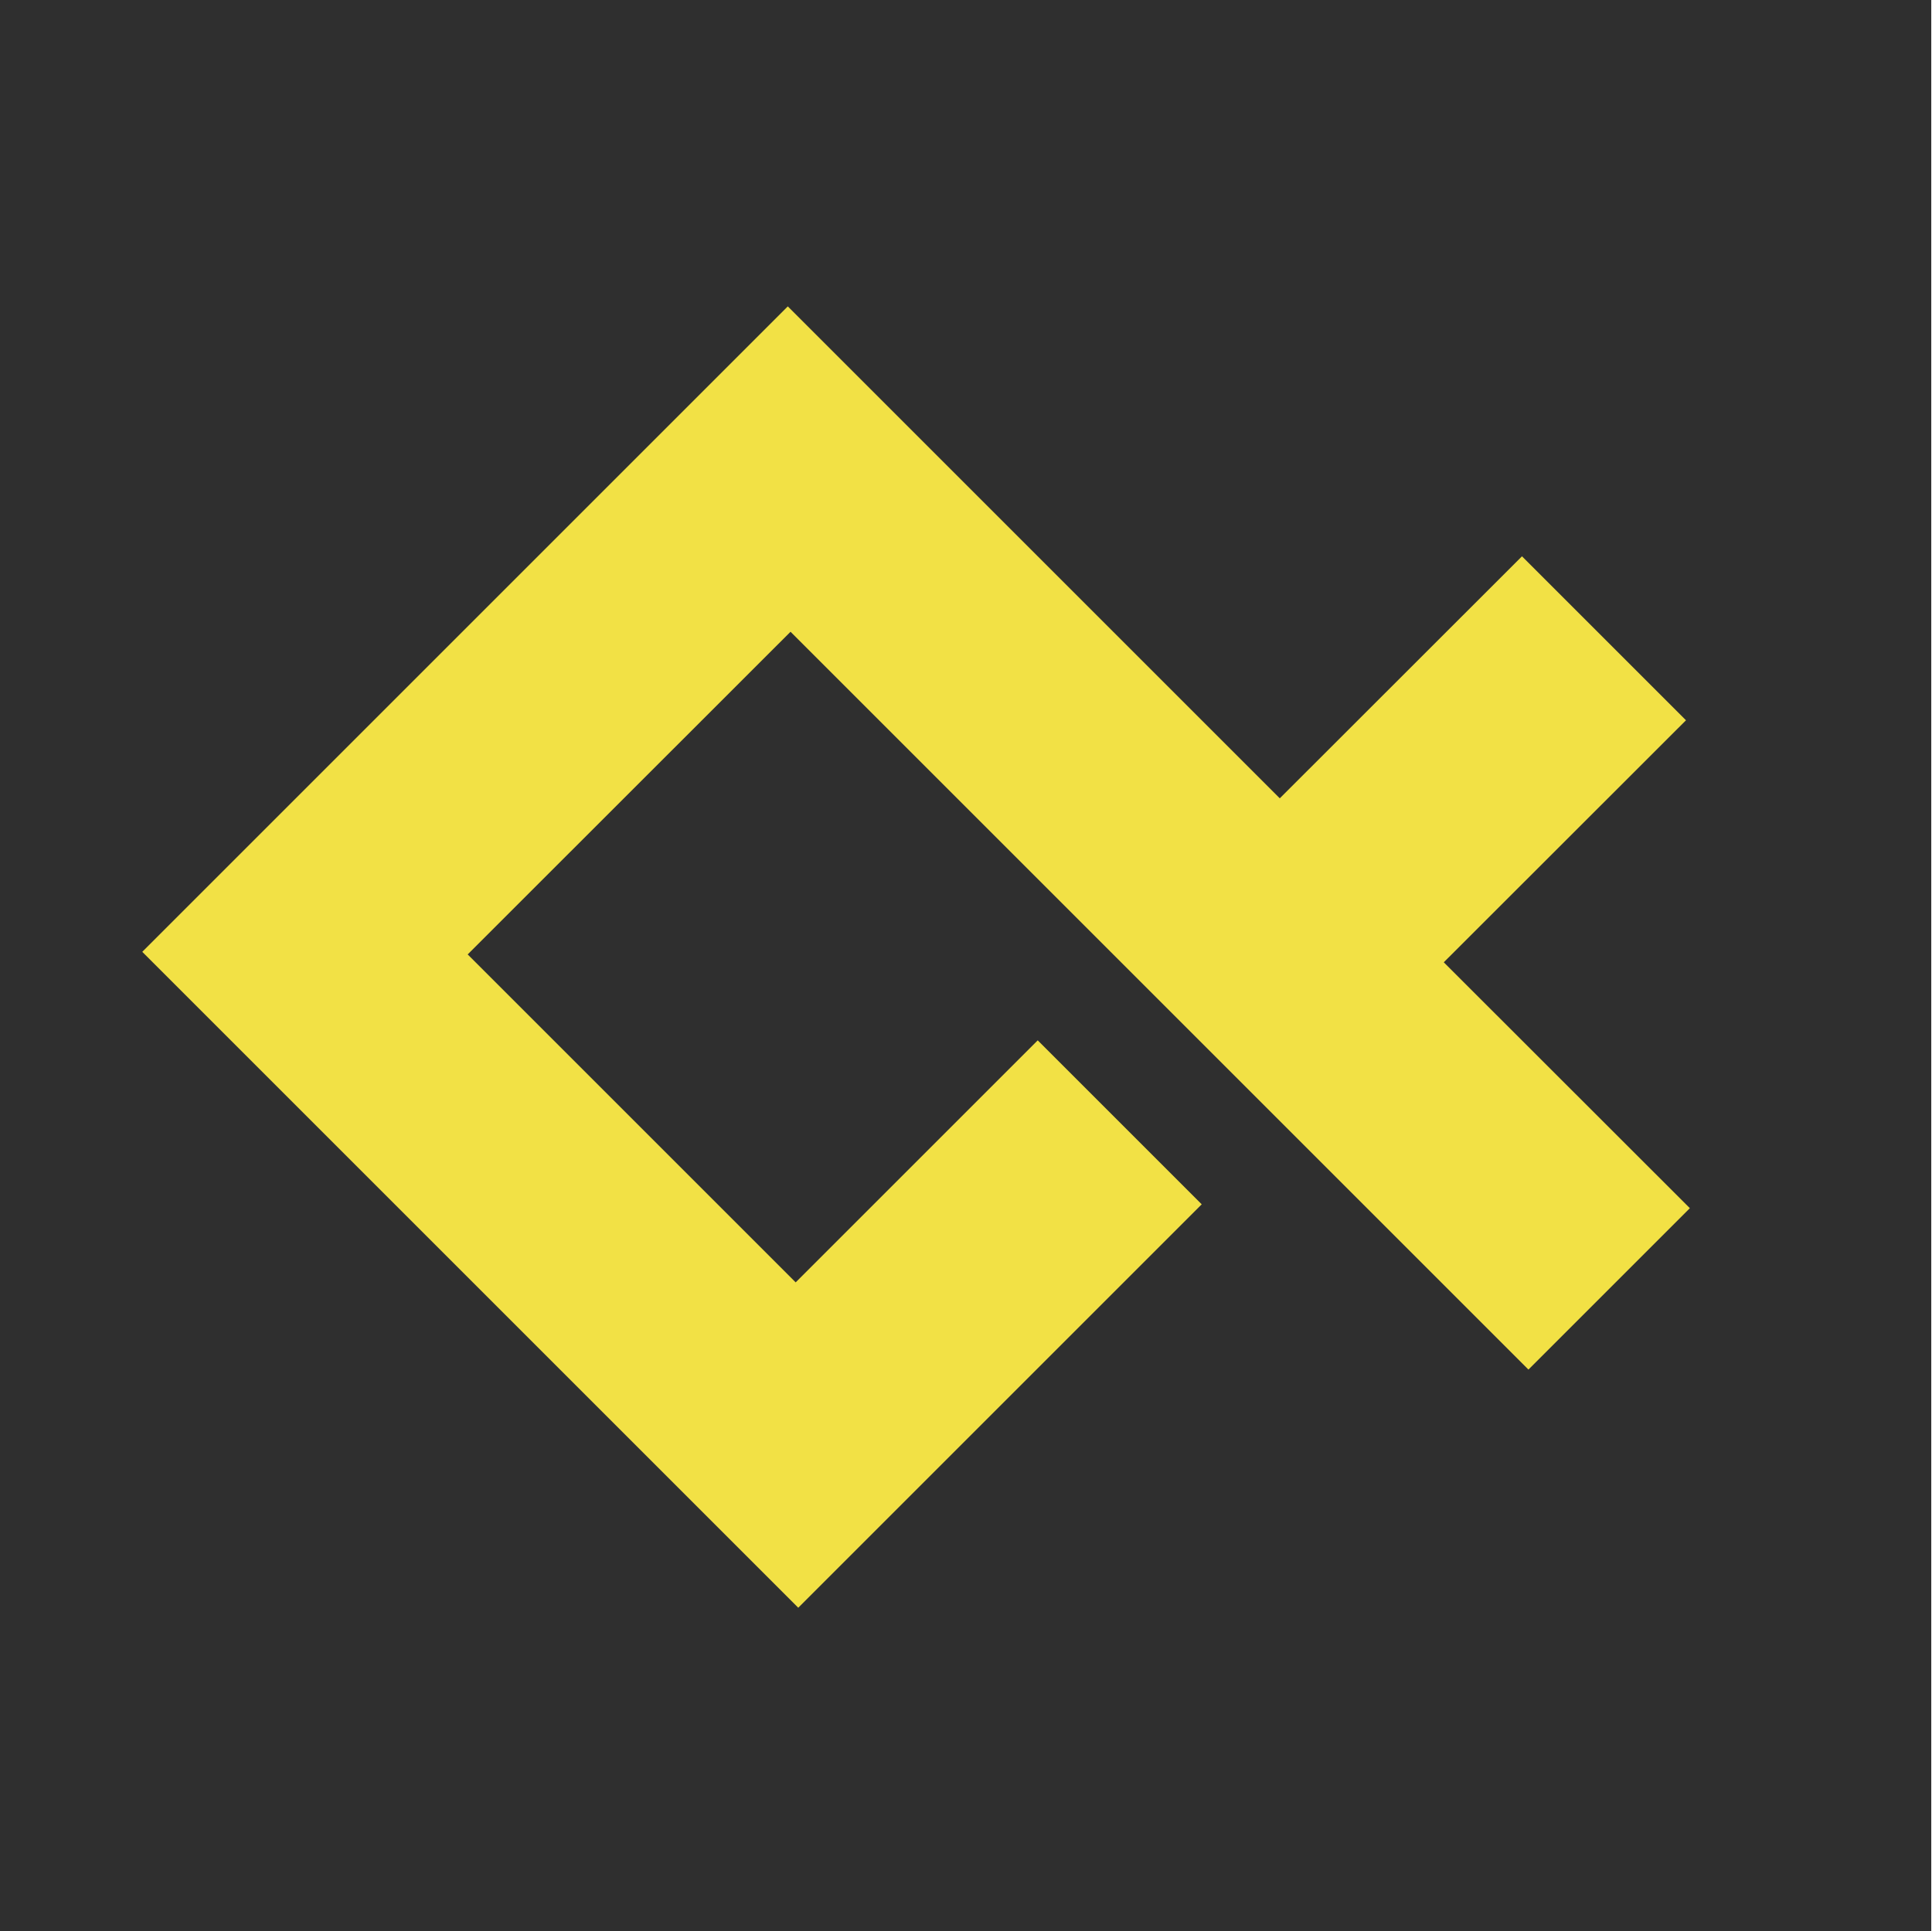
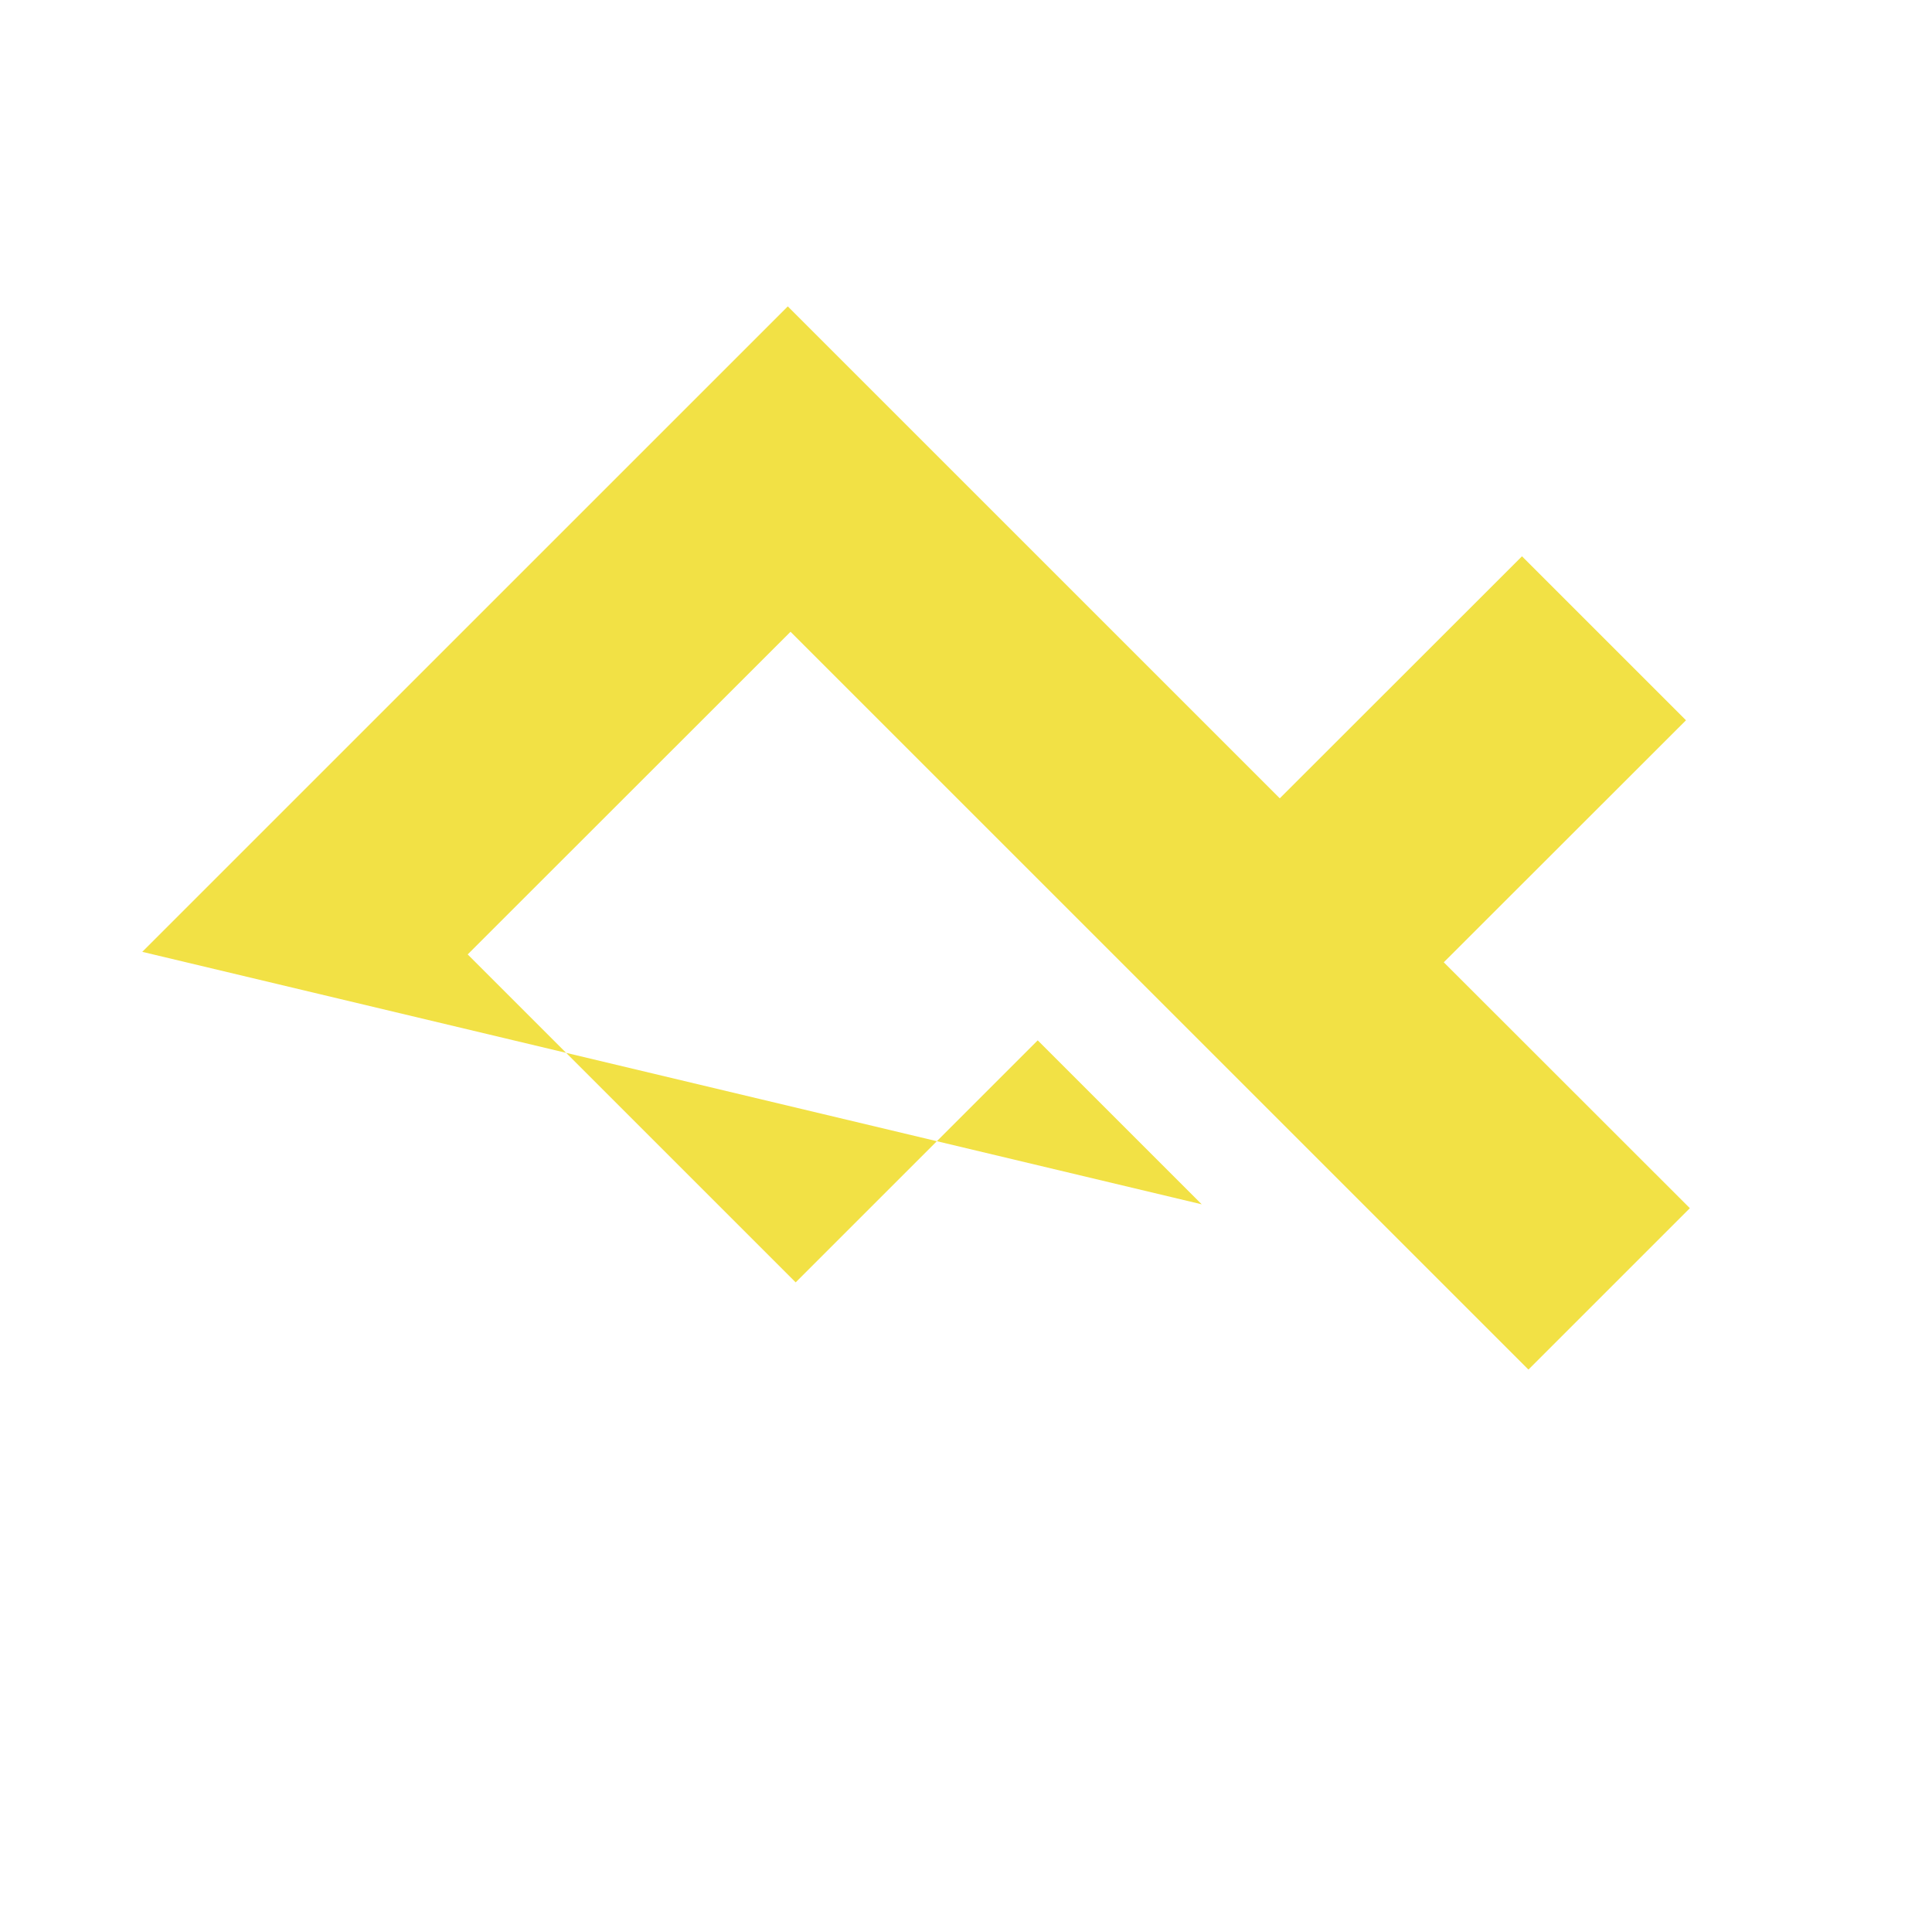
<svg xmlns="http://www.w3.org/2000/svg" width="120.046" height="120" viewBox="0 0 120.046 120" fill="none">
  <desc> Created with Pixso. </desc>
  <defs />
-   <rect id="Прямоугольник 22" width="120" height="120" fill="#2F2F2F" fill-opacity="1" />
-   <path id="LOGO11" d="M48.95 19.04L79.52 49.61L94.57 34.57L104.76 44.76L89.71 59.8L105 75.08L94.97 85.11L49.12 39.26L29.06 59.31L49.44 79.69L64.48 64.65L74.67 74.84L49.6 99.91L8.84 59.15L48.95 19.04Z" fill="#F2E145" fill-opacity="1" fill-rule="evenodd" />
+   <path id="LOGO11" d="M48.95 19.04L79.52 49.61L94.57 34.57L104.76 44.76L89.71 59.8L105 75.08L94.97 85.11L49.12 39.26L29.06 59.31L49.44 79.69L64.48 64.65L74.67 74.84L8.84 59.15L48.95 19.04Z" fill="#F2E145" fill-opacity="1" fill-rule="evenodd" />
</svg>